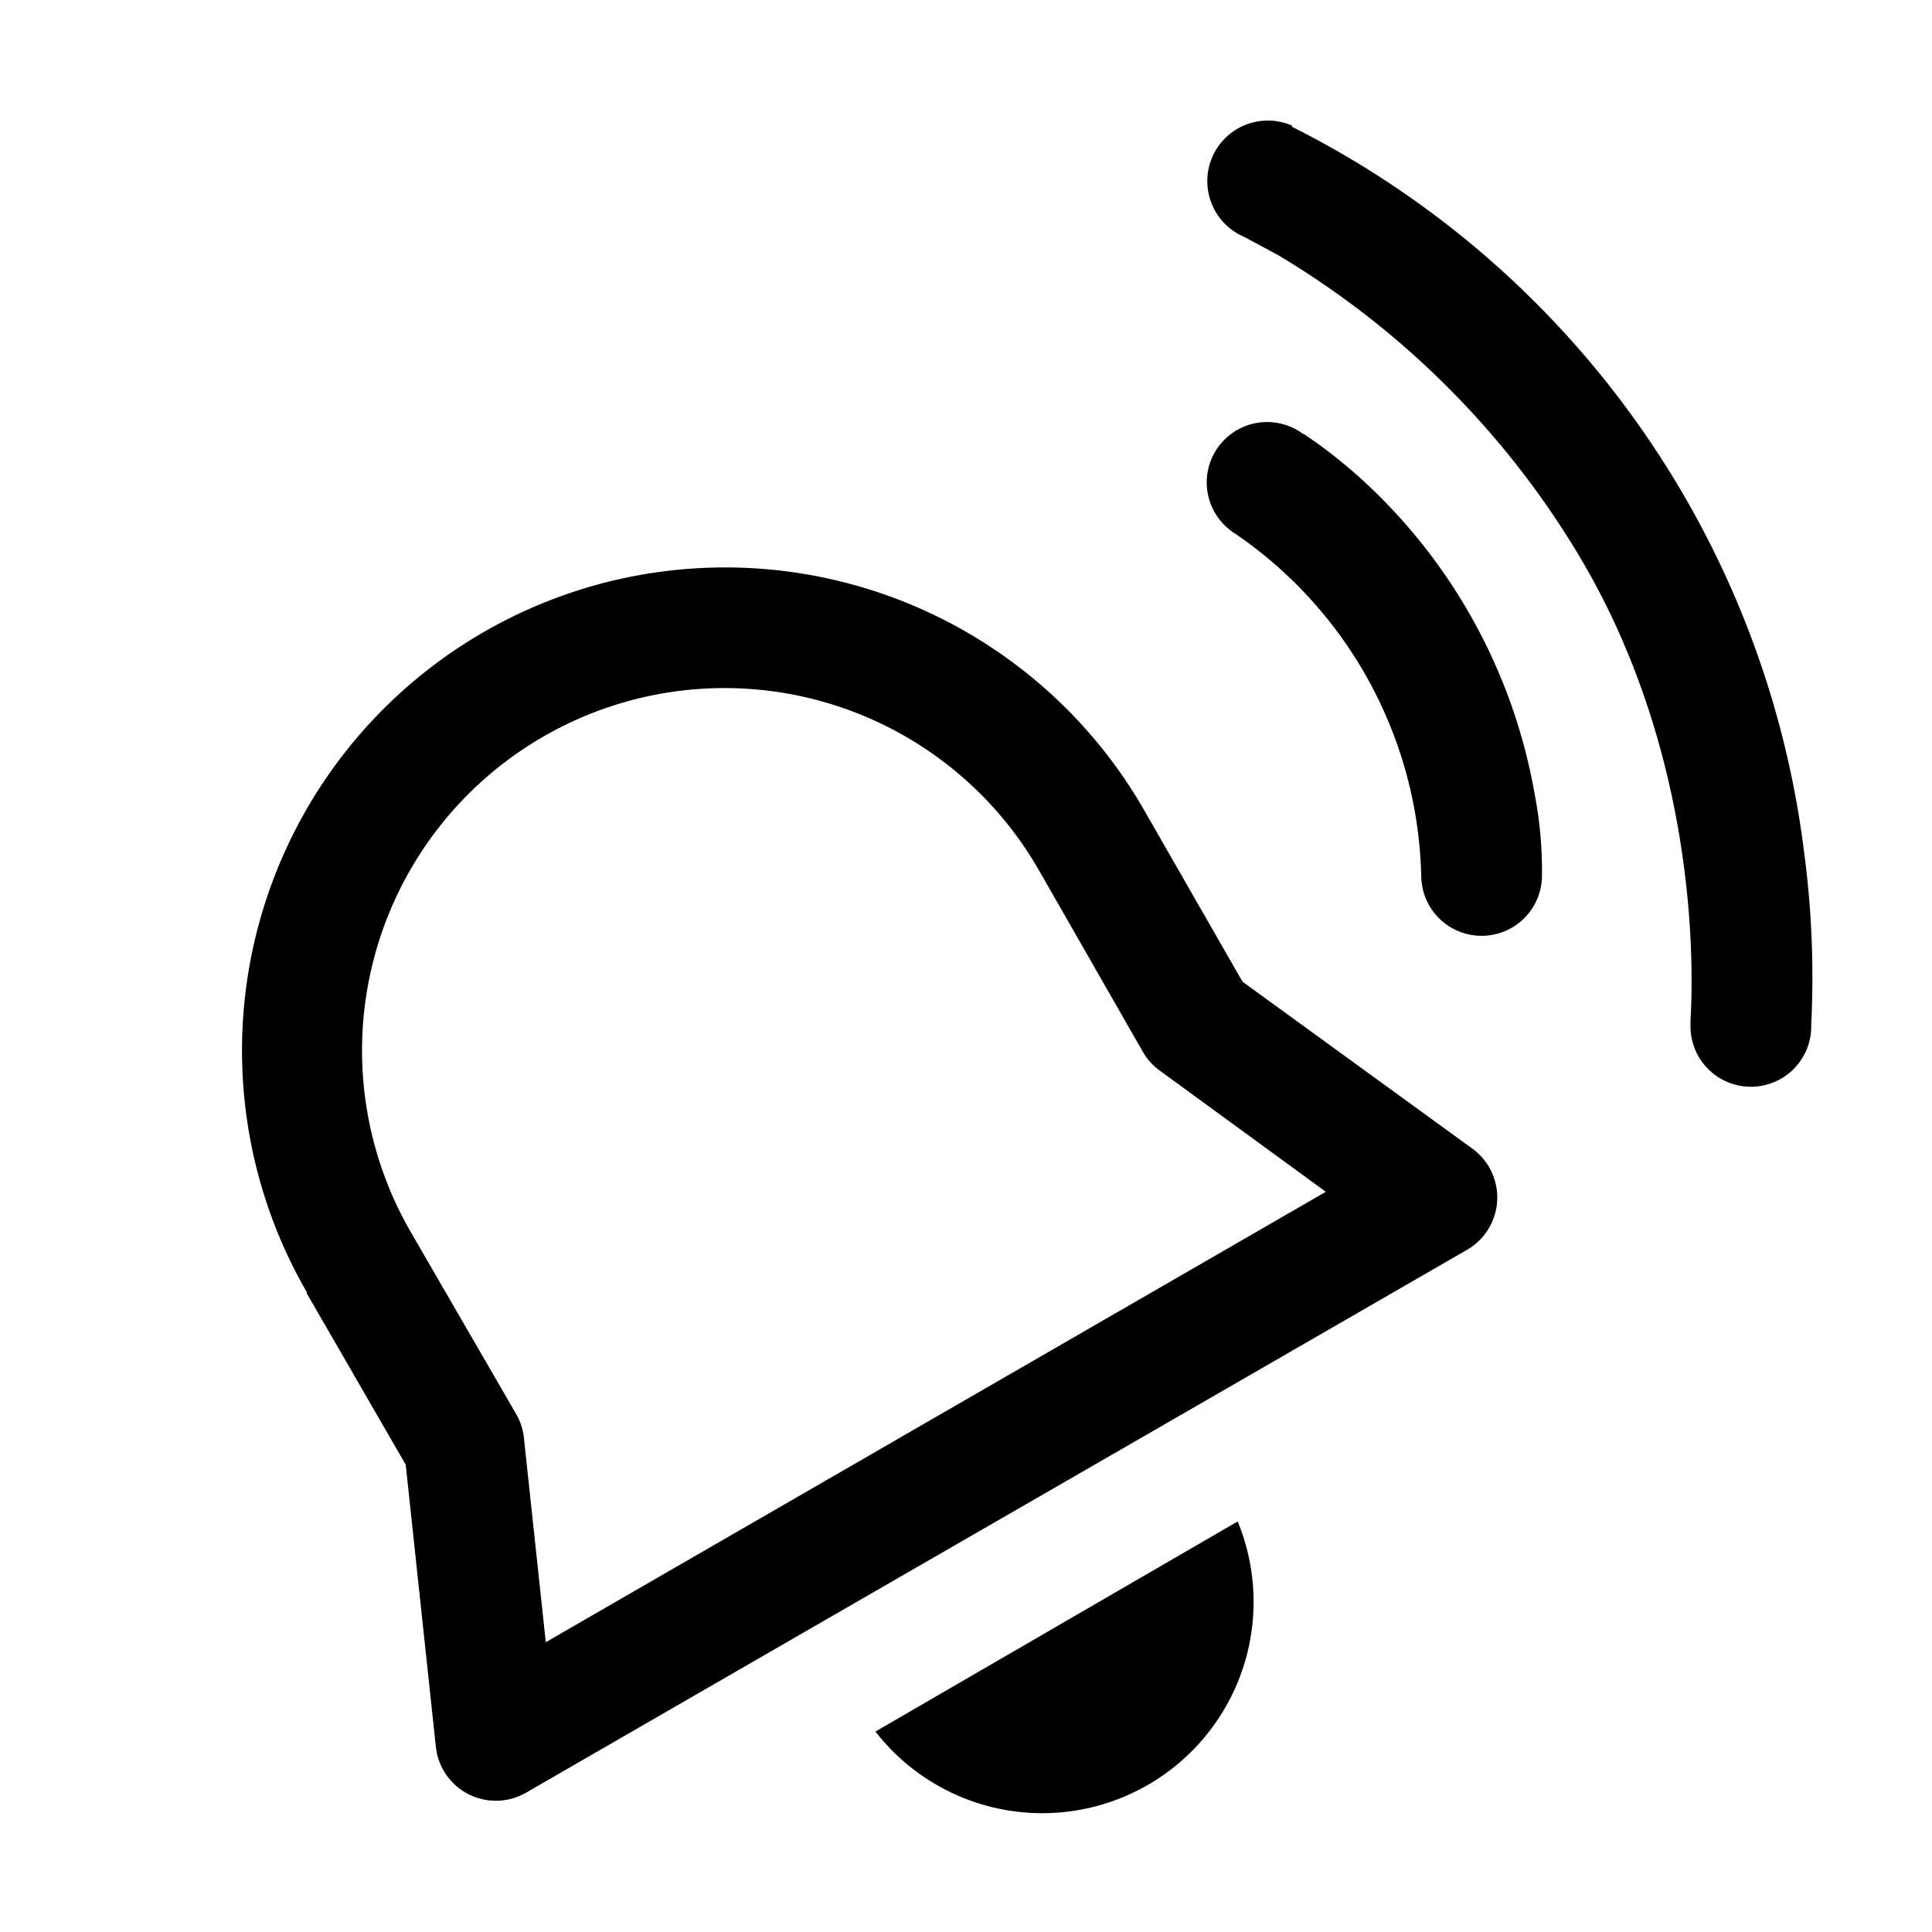
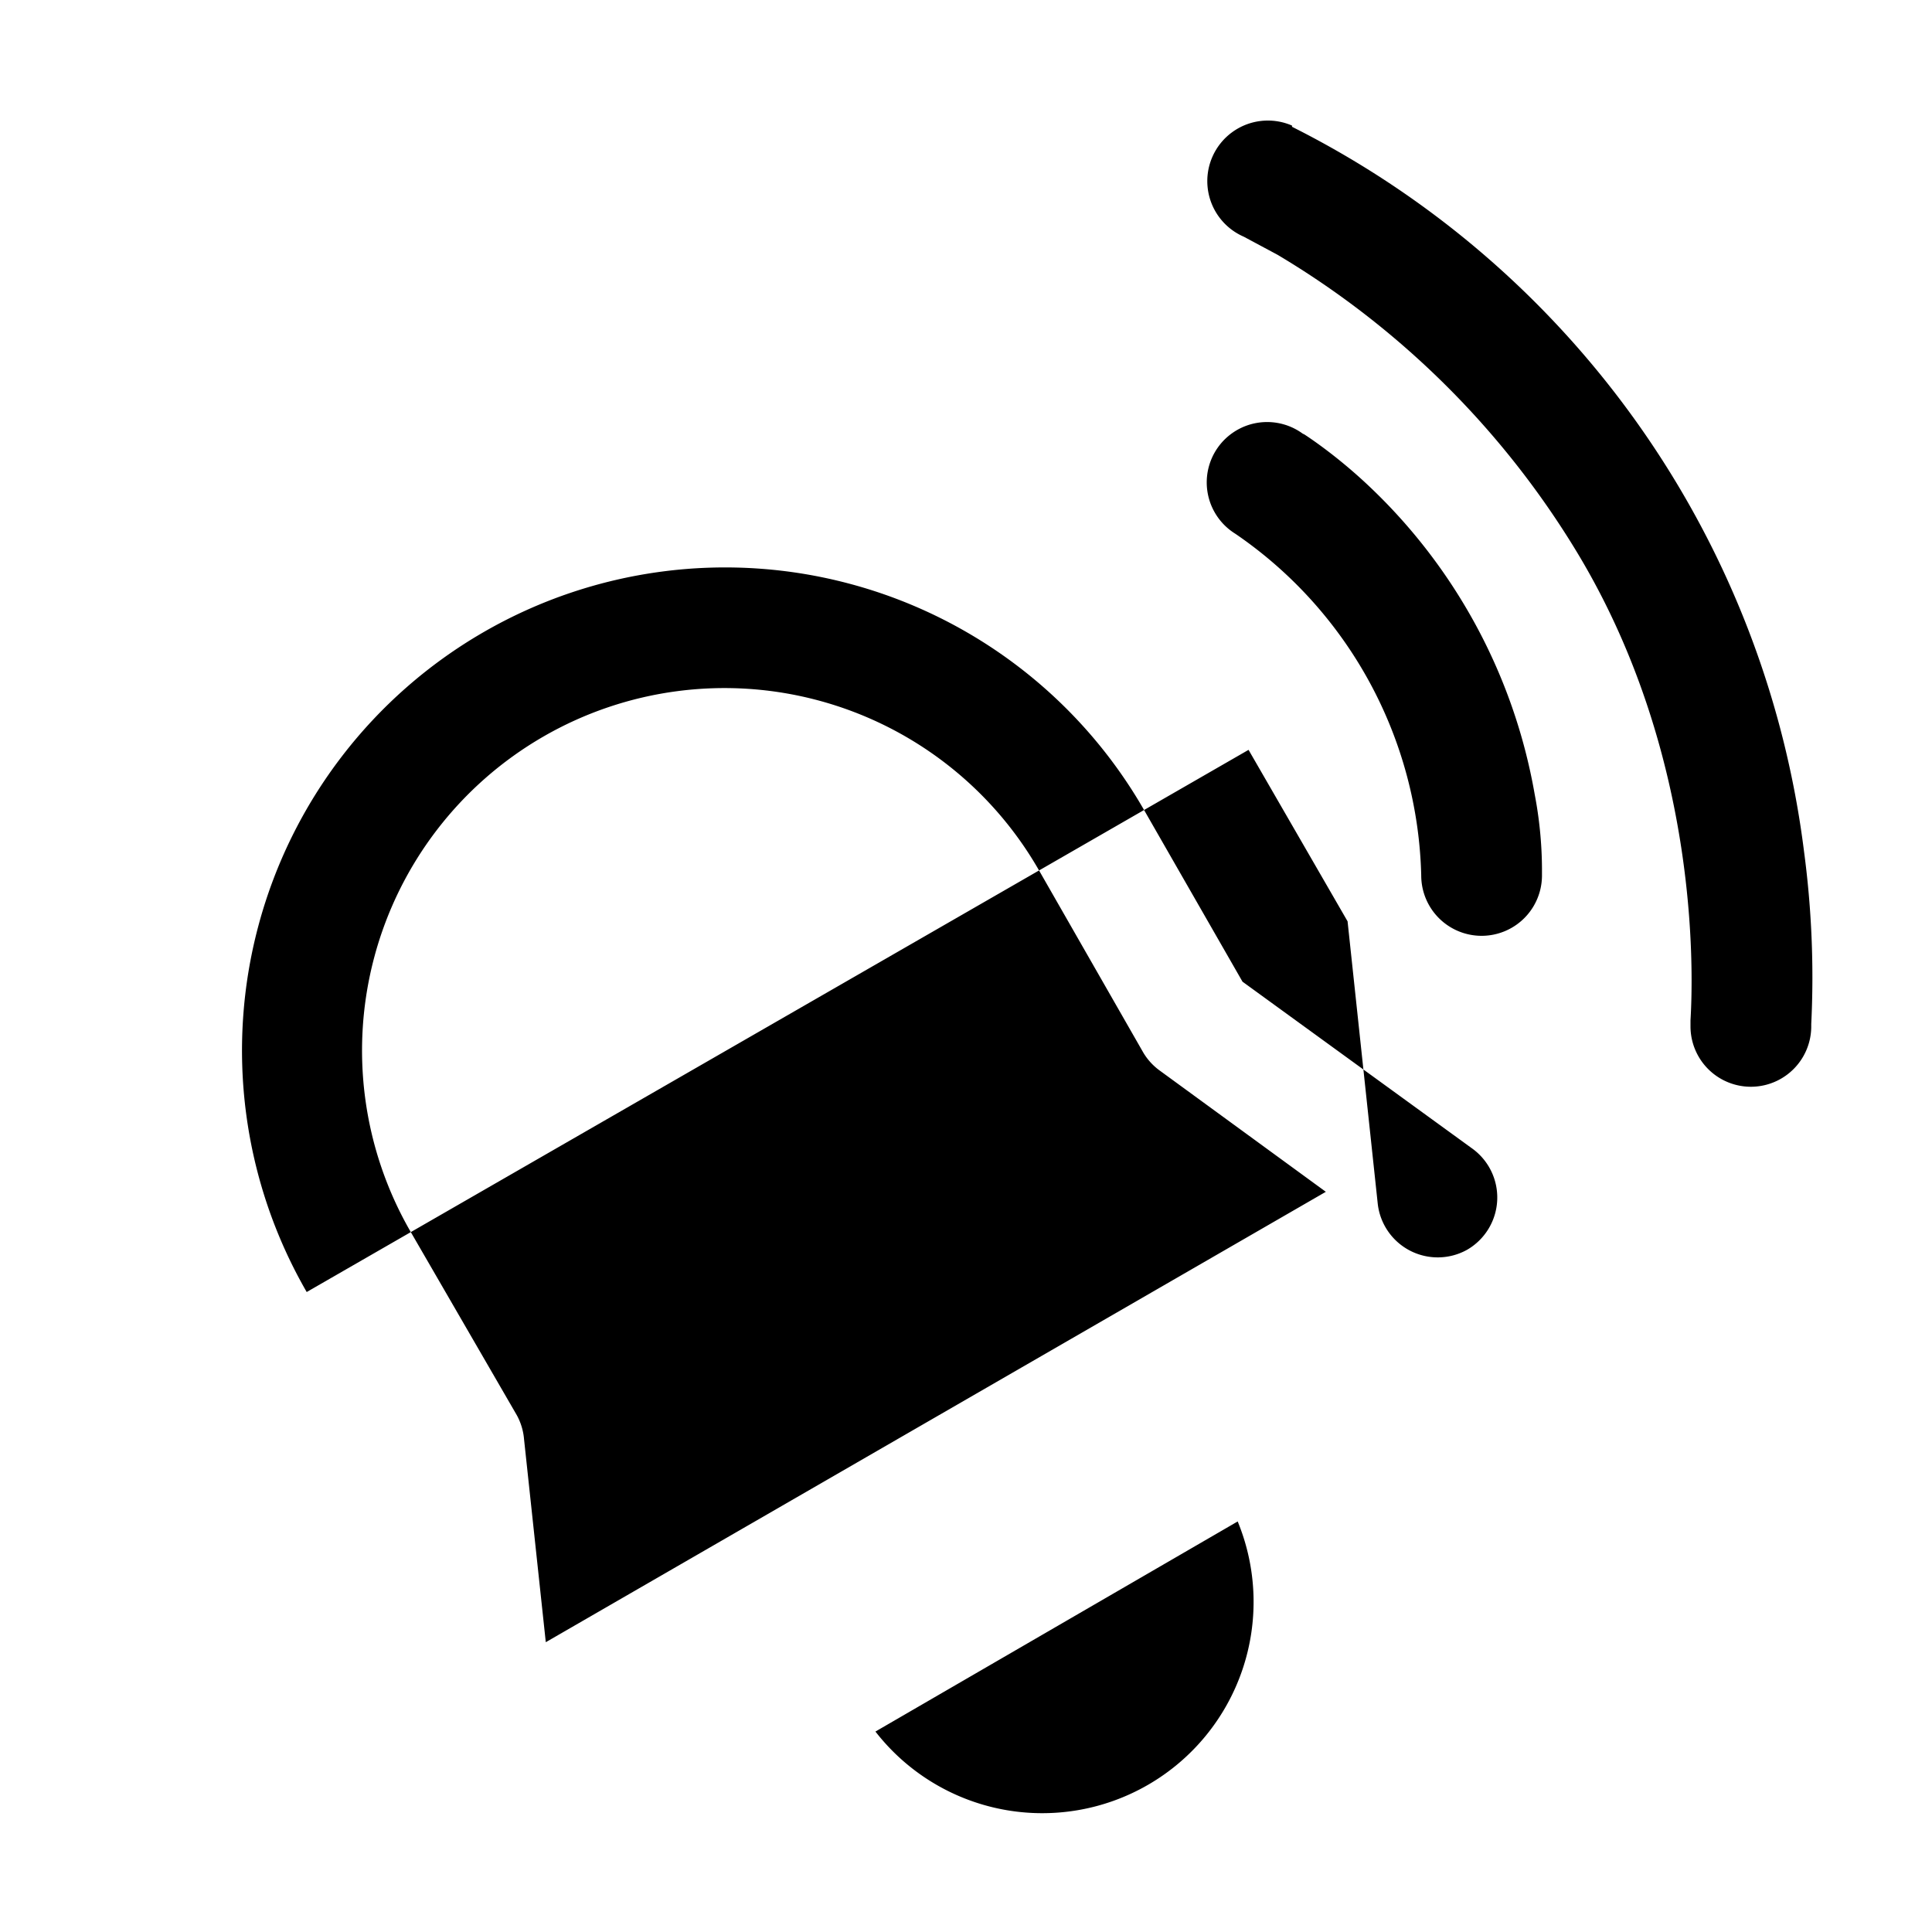
<svg xmlns="http://www.w3.org/2000/svg" width="16" height="16" viewBox="0 0 16 16">
-   <path d="M10.7 1.04a.5.5 0 0 0-.4.92l.28.15a7.21 7.21 0 0 1 2.49 2.48c1.02 1.7.95 3.52.93 3.86v.05a.5.5 0 0 0 1 0v-.02a7.87 7.87 0 0 0-.06-1.43 7.8 7.8 0 0 0-4.24-6Zm.1 2.56a.5.5 0 1 0-.57.82 3.53 3.53 0 0 1 1.54 2.83.5.5 0 0 0 1 0v-.06a3.35 3.35 0 0 0-.06-.61A4.6 4.6 0 0 0 11.31 4c-.28-.26-.52-.41-.52-.41Zm-8.26 7.1a4 4 0 0 1 6.93-4l.82 1.43 1.9 1.38a.5.5 0 0 1-.04.84l-2.53 1.46-2.74 1.58-2.53 1.46a.5.5 0 0 1-.74-.38l-.25-2.34-.82-1.42Zm.86-.5.88 1.52a.5.5 0 0 1 .06.2l.18 1.68 6.46-3.73-1.37-1a.5.5 0 0 1-.14-.15L8.6 7.2a3 3 0 0 0-5.2 3Zm3.85 4.14a1.75 1.75 0 0 0 3-1.74l-3 1.74Z" />
+   <path d="M10.7 1.04a.5.5 0 0 0-.4.92l.28.15a7.21 7.21 0 0 1 2.49 2.48c1.02 1.7.95 3.52.93 3.86v.05a.5.5 0 0 0 1 0v-.02a7.87 7.87 0 0 0-.06-1.43 7.8 7.8 0 0 0-4.24-6Zm.1 2.56a.5.5 0 1 0-.57.82 3.53 3.53 0 0 1 1.54 2.83.5.5 0 0 0 1 0v-.06a3.35 3.35 0 0 0-.06-.61A4.6 4.6 0 0 0 11.31 4c-.28-.26-.52-.41-.52-.41Zm-8.26 7.1a4 4 0 0 1 6.93-4l.82 1.43 1.9 1.38a.5.5 0 0 1-.04.84a.5.5 0 0 1-.74-.38l-.25-2.34-.82-1.42Zm.86-.5.88 1.52a.5.5 0 0 1 .06.2l.18 1.68 6.46-3.73-1.37-1a.5.5 0 0 1-.14-.15L8.6 7.2a3 3 0 0 0-5.2 3Zm3.85 4.14a1.75 1.75 0 0 0 3-1.74l-3 1.74Z" />
</svg>